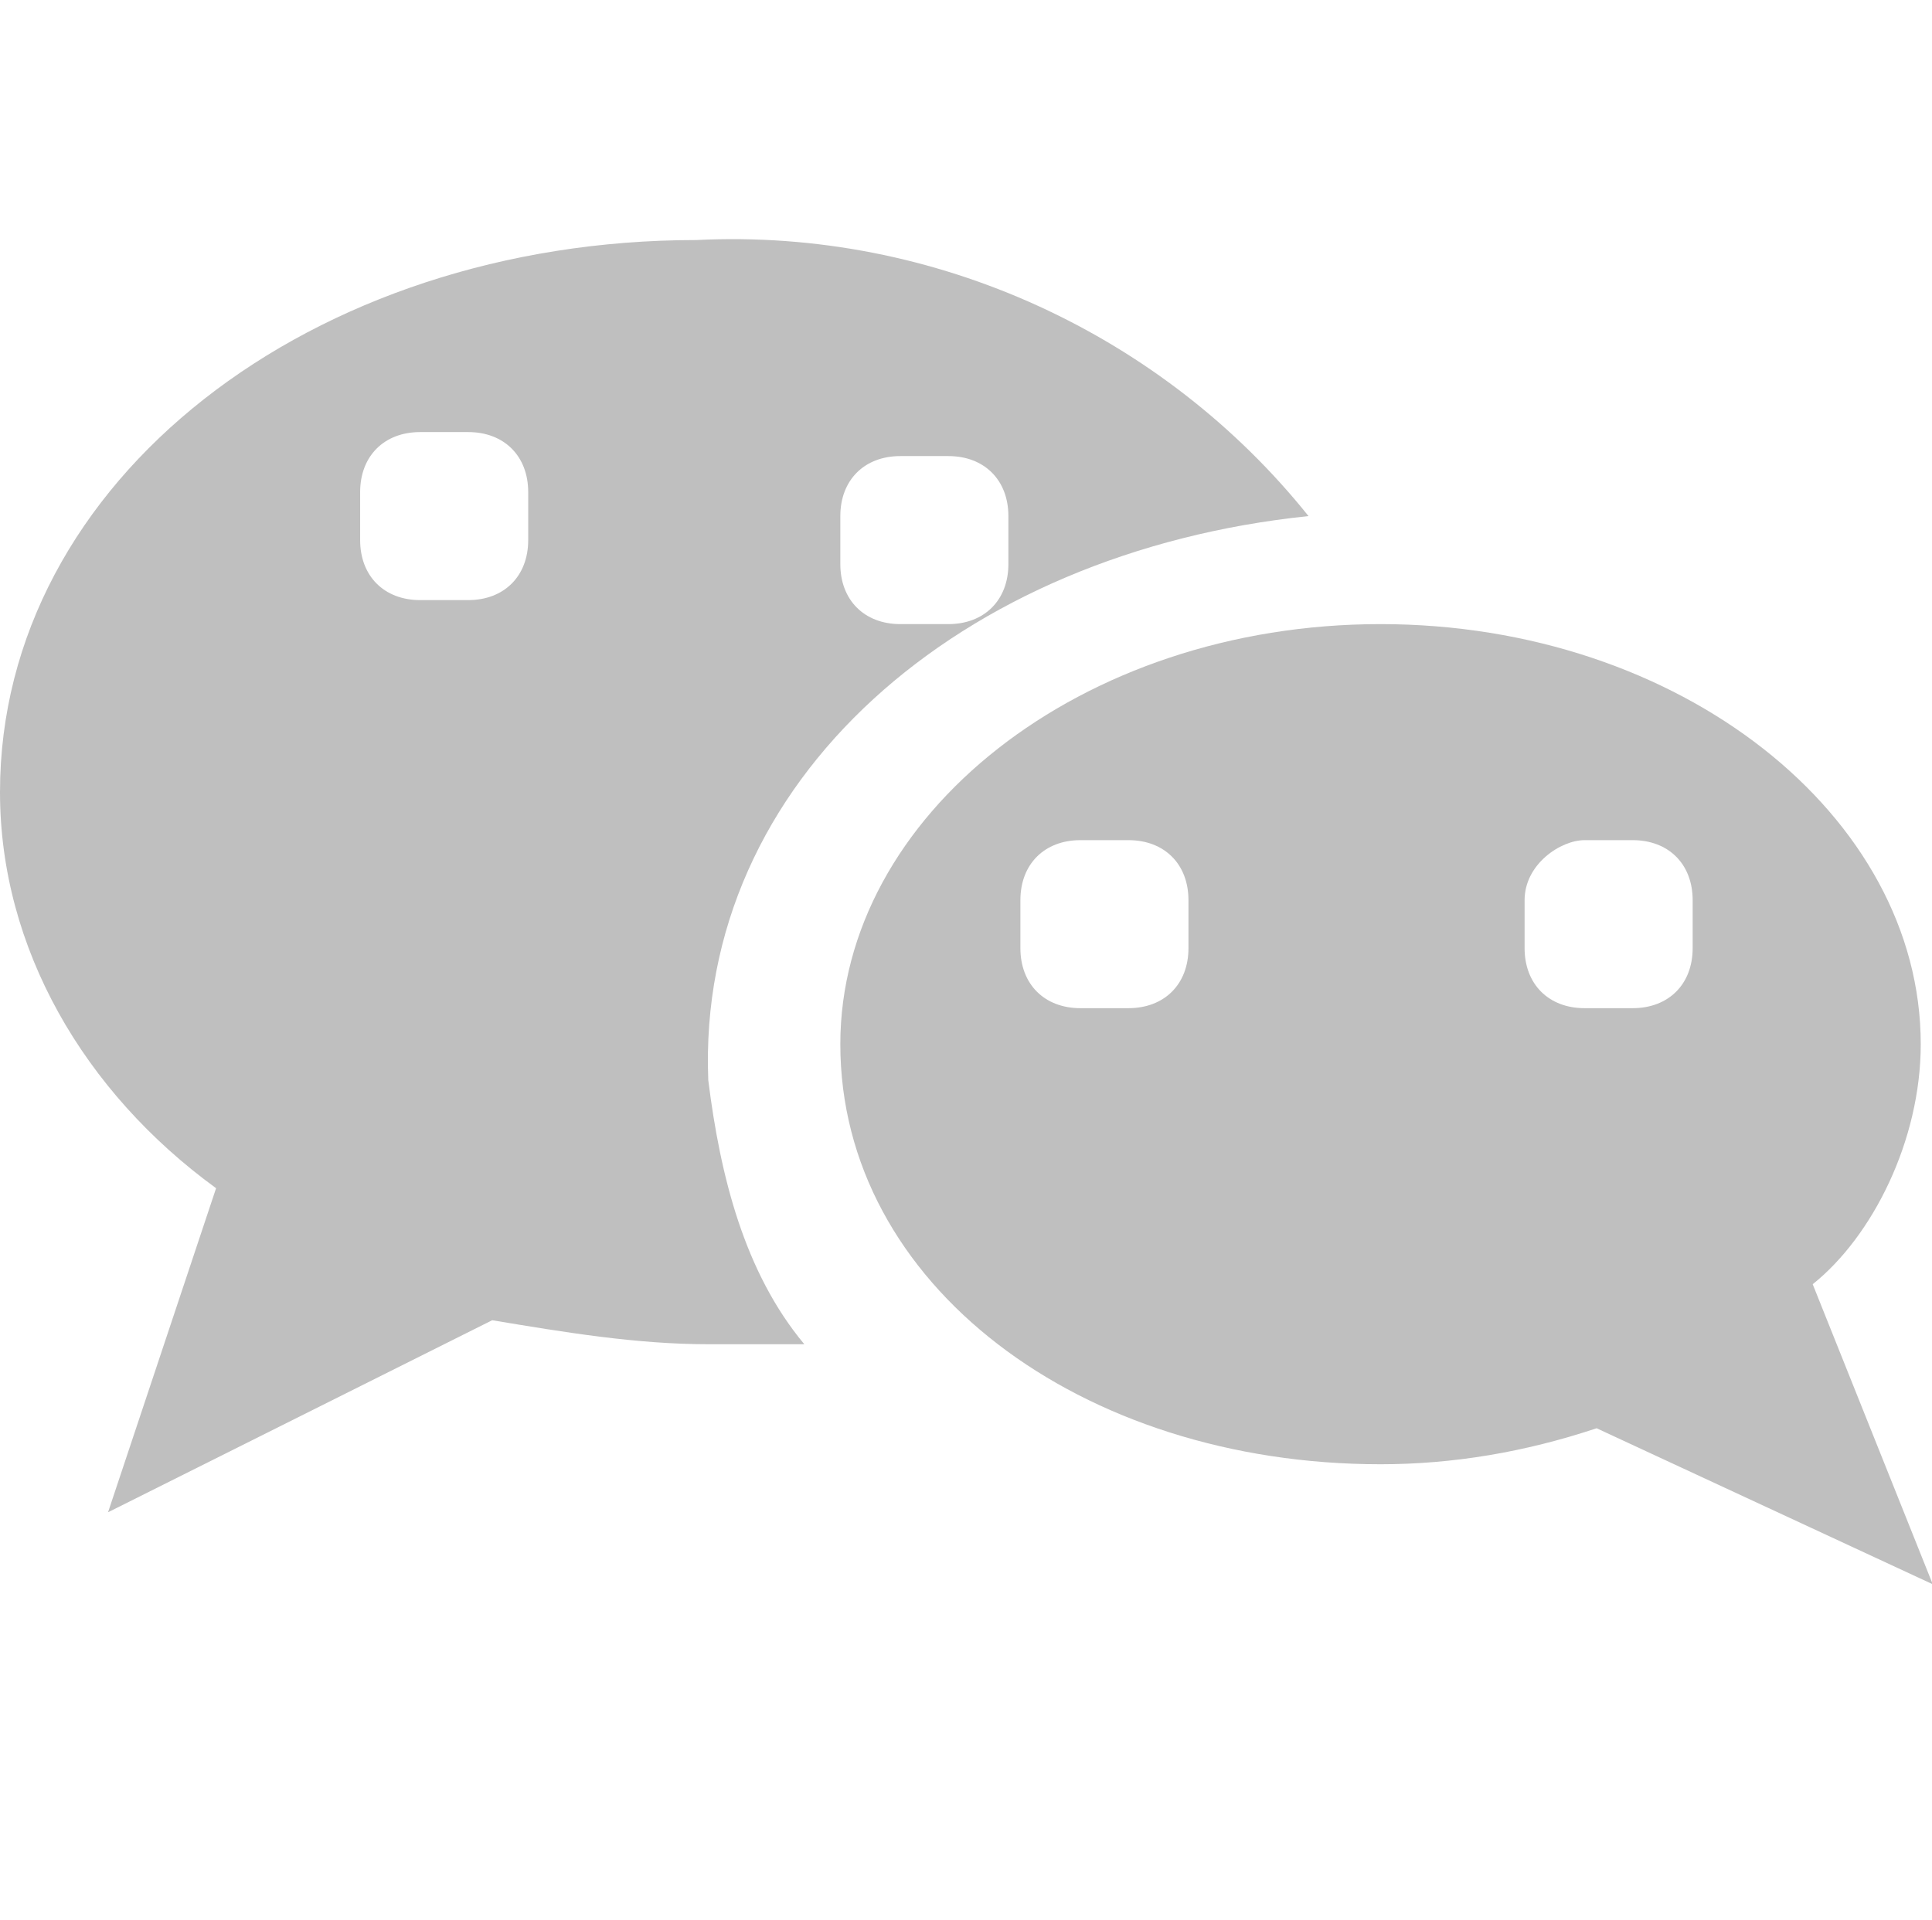
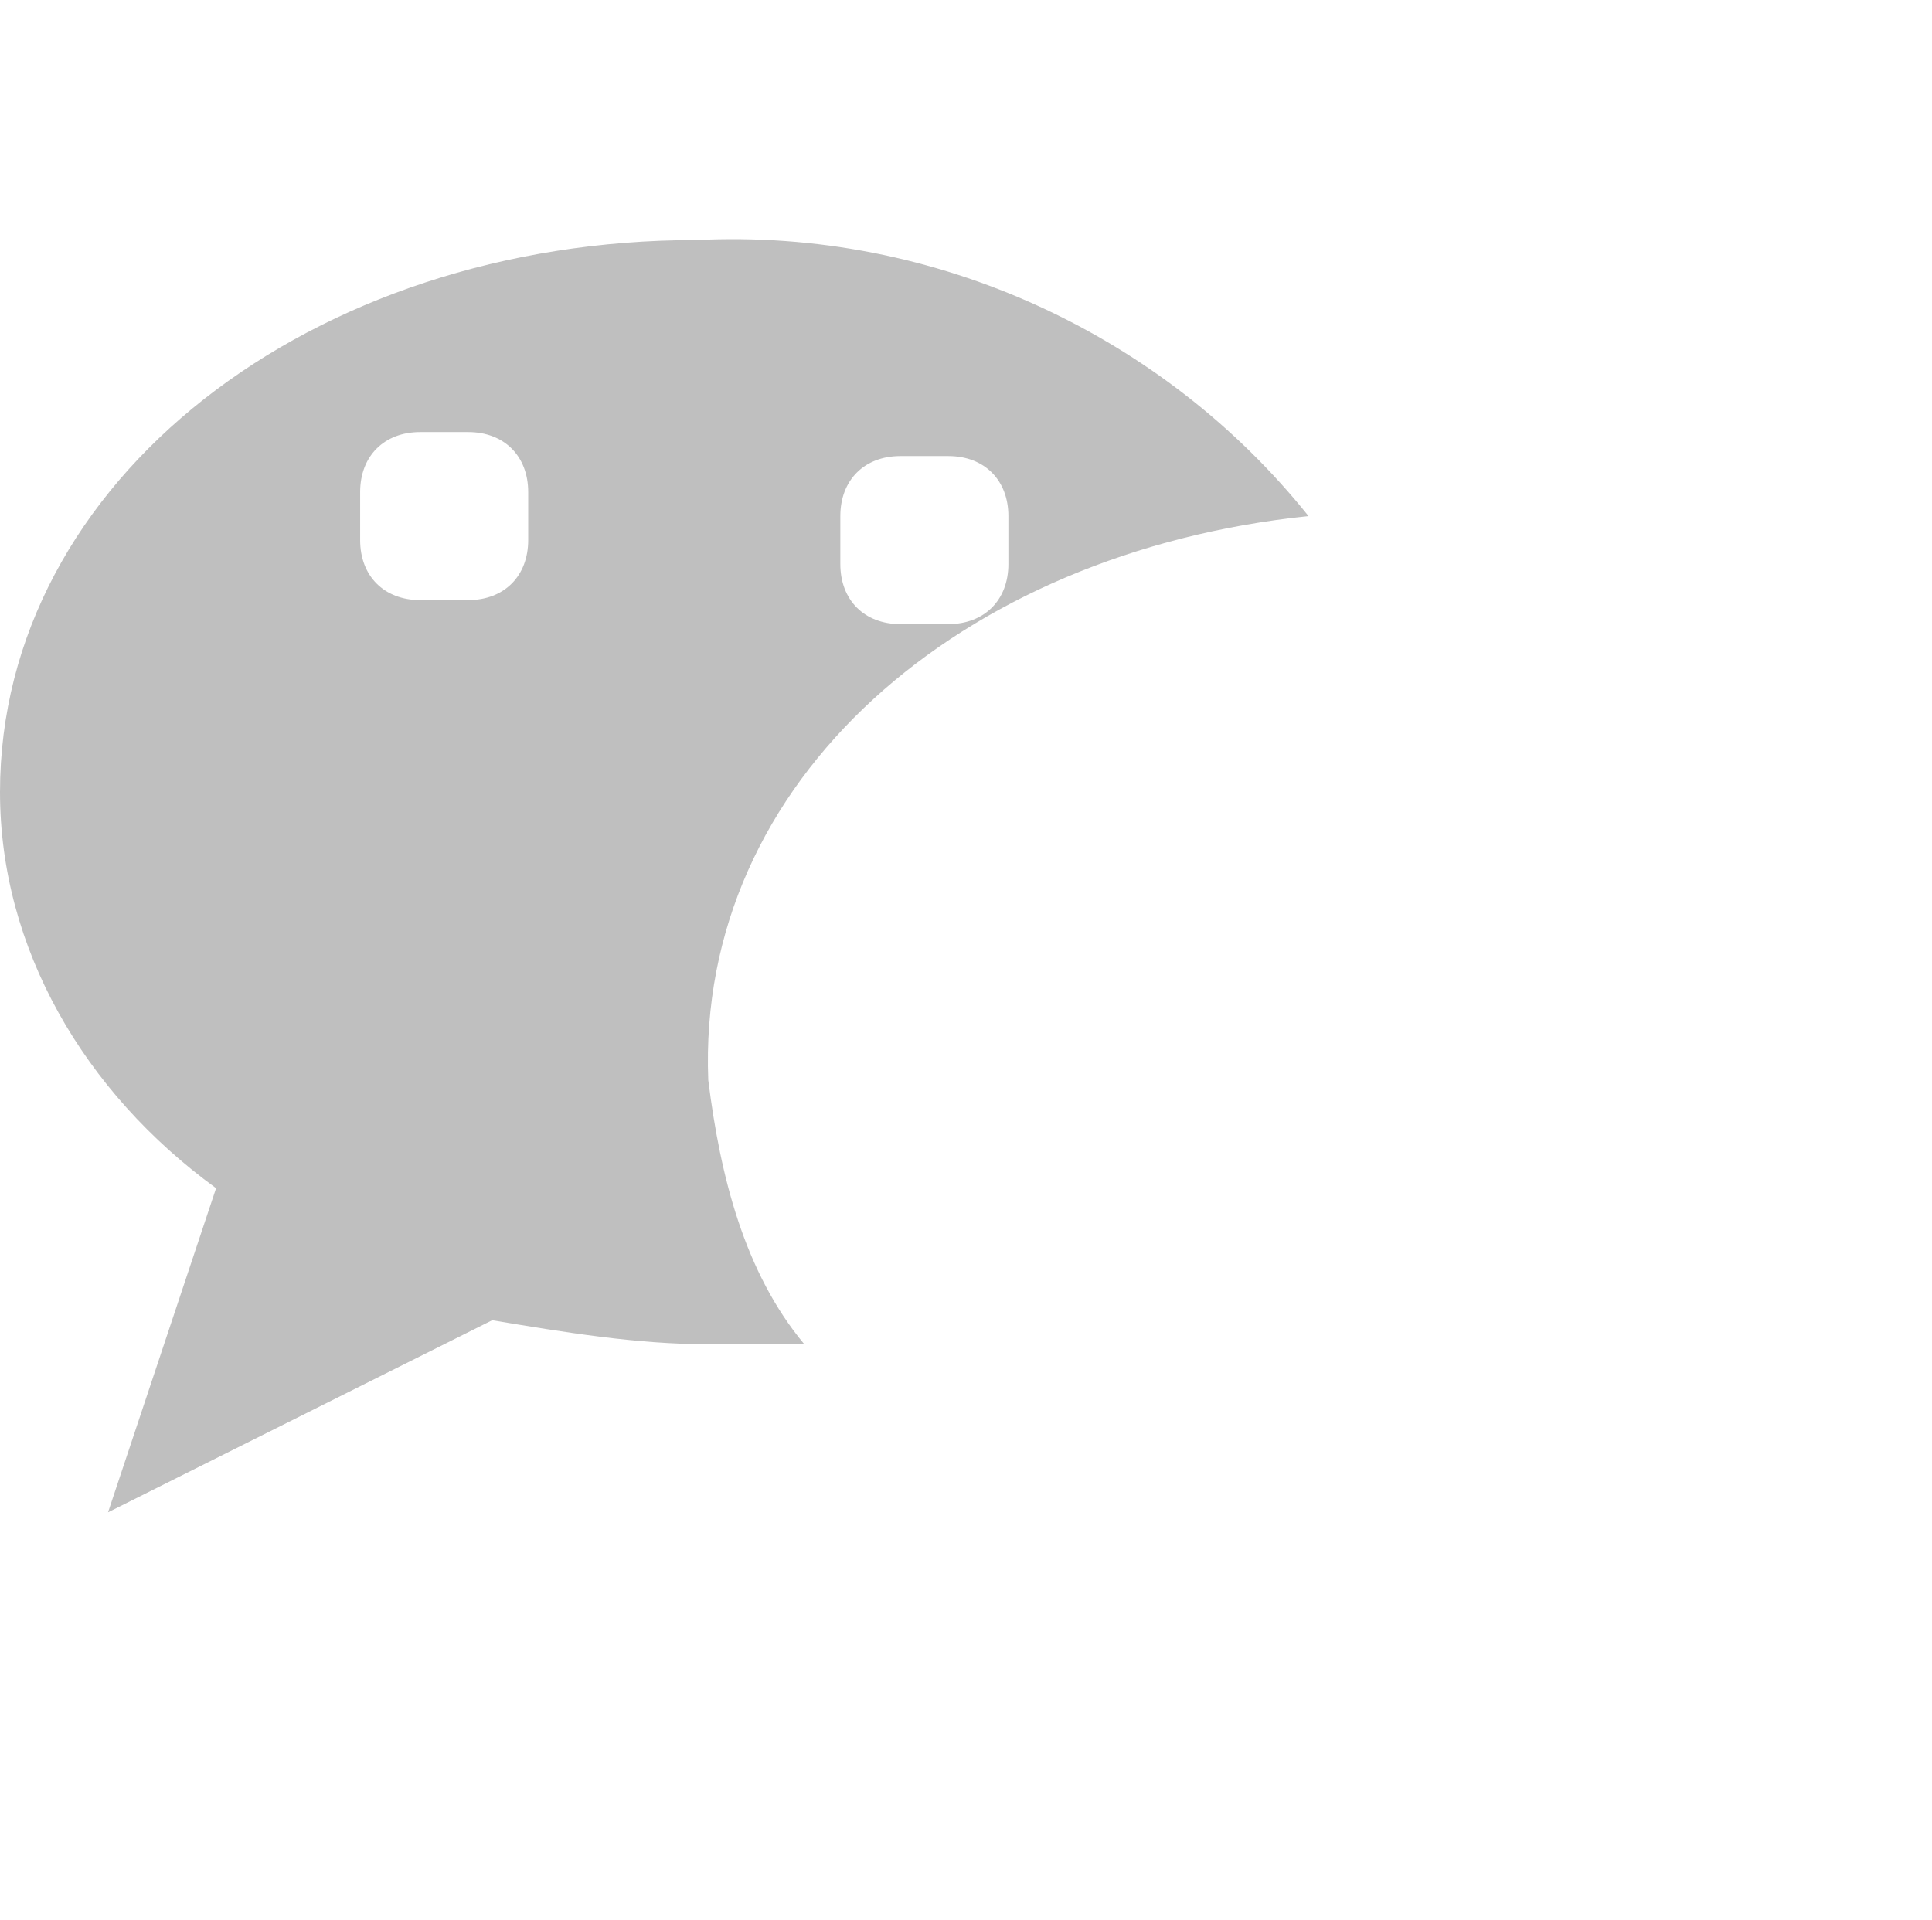
<svg xmlns="http://www.w3.org/2000/svg" t="1730357507402" class="icon" viewBox="0 0 1030 1024" version="1.1" p-id="15588" width="201.172" height="200">
  <path d="M697.6 275.2C620.8 179.2 499.2 121.6 371.2 128 166.4 128 0 256 0 422.4c0 83.2 44.8 160 115.2 211.2l-57.6 172.8L262.4 704c38.4 6.4 76.8 12.8 115.2 12.8h51.2c-32-38.4-44.8-89.6-51.2-140.8-6.4-160 134.4-281.6 320-300.8zM448 275.2c0-19.2 12.8-32 32-32h25.6c19.2 0 32 12.8 32 32v25.6c0 19.2-12.8 32-32 32h-25.6c-19.2 0-32-12.8-32-32v-25.6z m-166.4 12.8c0 19.2-12.8 32-32 32h-25.6c-19.2 0-32-12.8-32-32v-25.6c0-19.2 12.8-32 32-32h25.6c19.2 0 32 12.8 32 32v25.6z" fill="#bfbfbf" p-id="15589" />
-   <path d="M1024 556.8c0-121.6-128-224-288-224S448 435.2 448 556.8c0 128 128 224 288 224 38.4 0 76.8-6.4 115.2-19.2l179.2 83.2-64-160c32-25.6 57.6-76.8 57.6-128z m-390.4-51.2c0 19.2-12.8 32-32 32H576c-19.2 0-32-12.8-32-32v-25.6c0-19.2 12.8-32 32-32h25.6c19.2 0 32 12.8 32 32v25.6z m268.8 0c0 19.2-12.8 32-32 32h-25.6c-19.2 0-32-12.8-32-32v-25.6c0-19.2 19.2-32 32-32h25.6c19.2 0 32 12.8 32 32v25.6z" fill="#bfbfbf" p-id="15590" />
</svg>